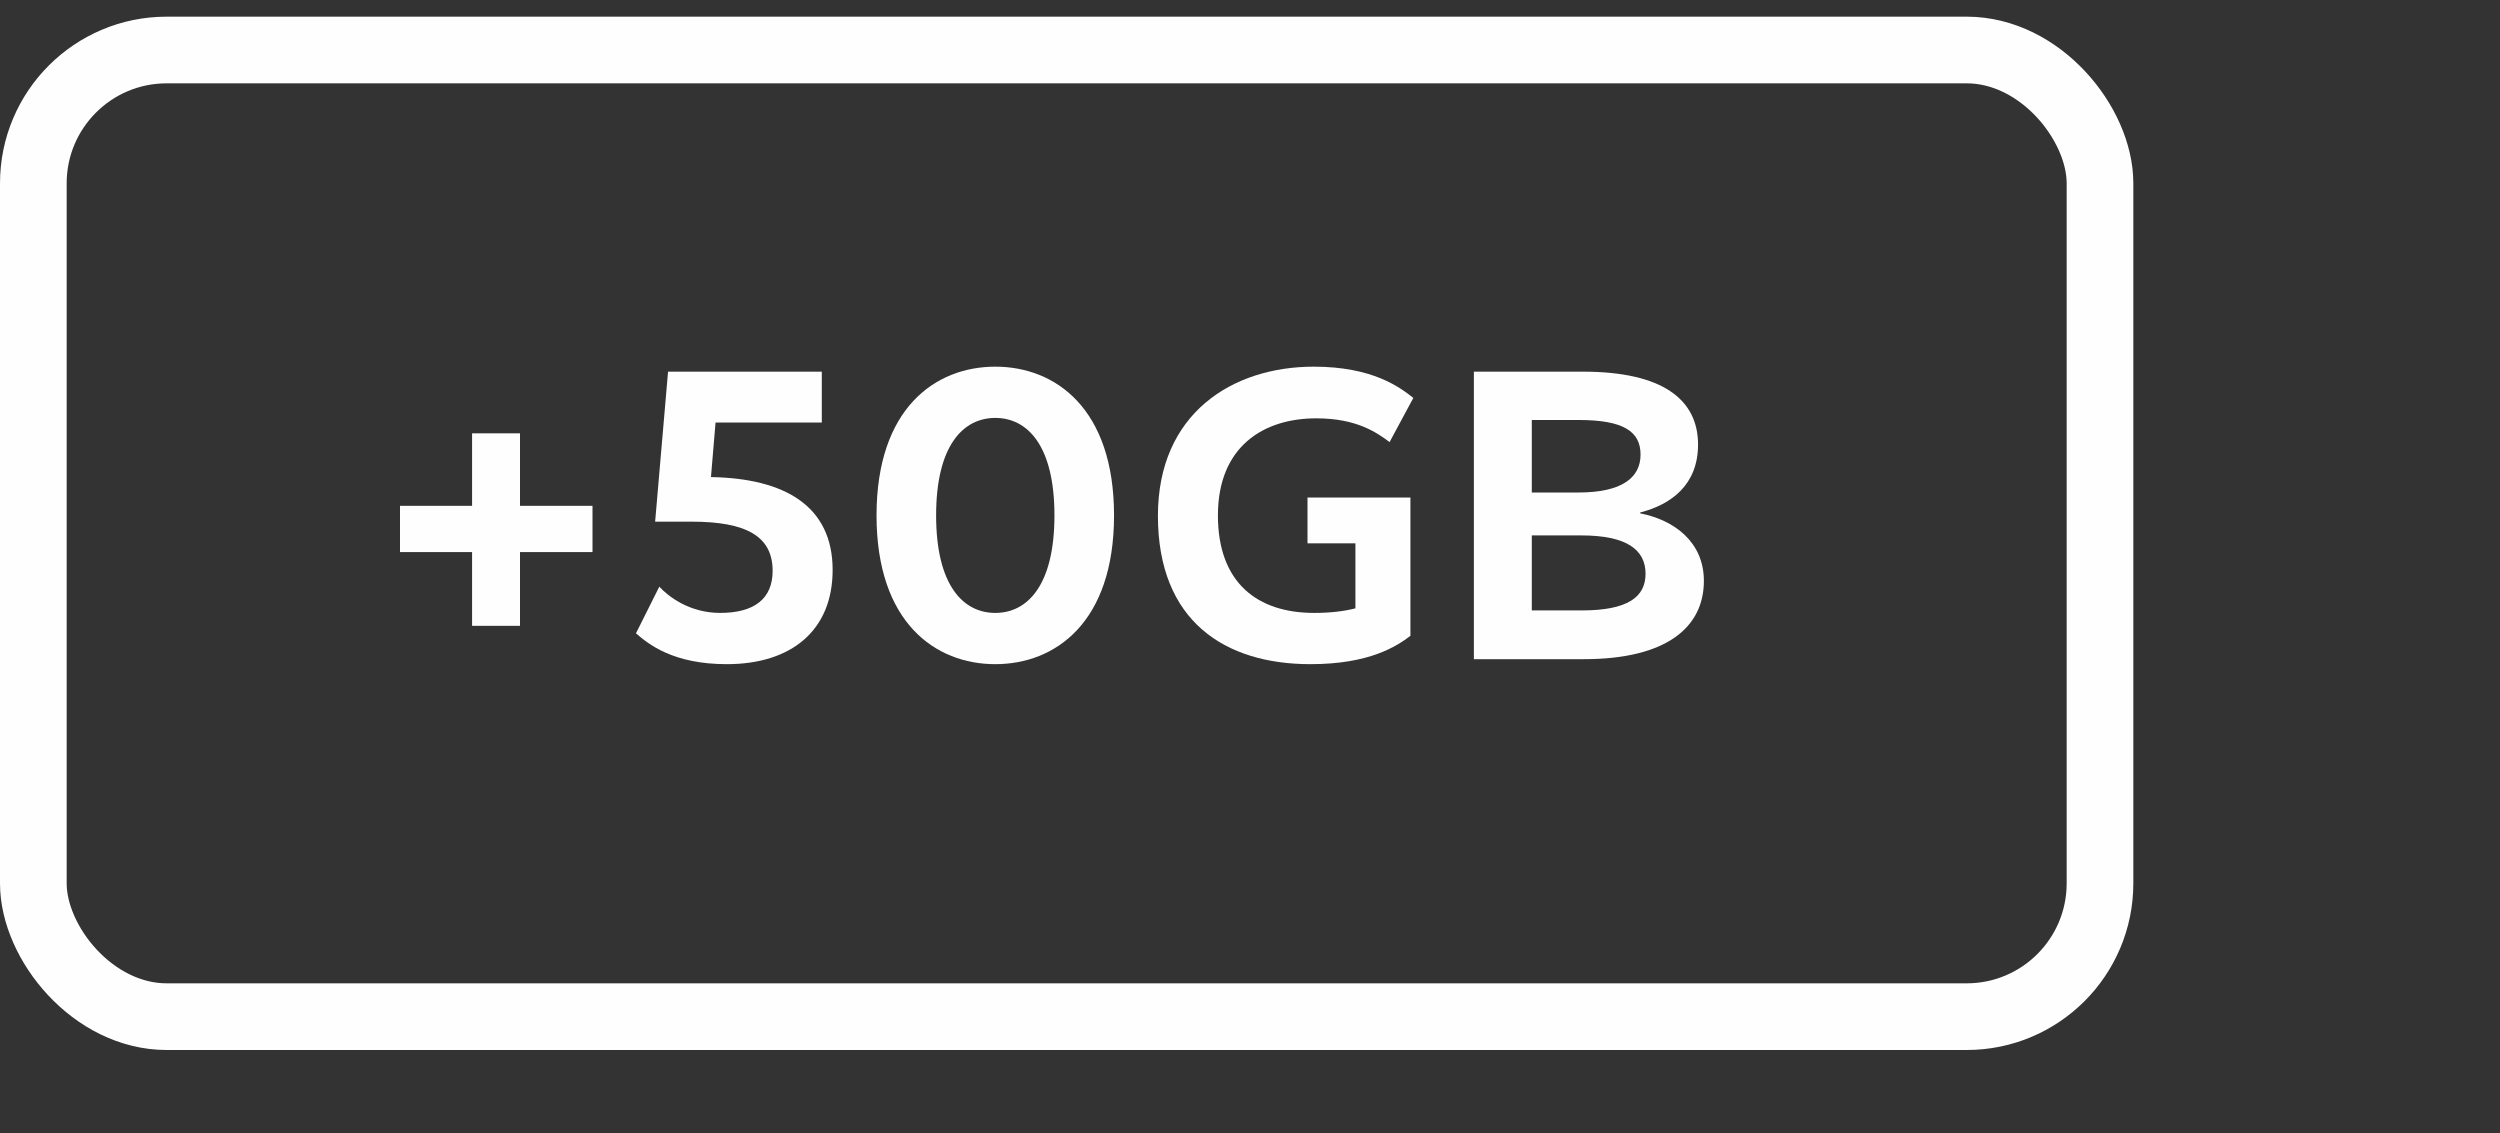
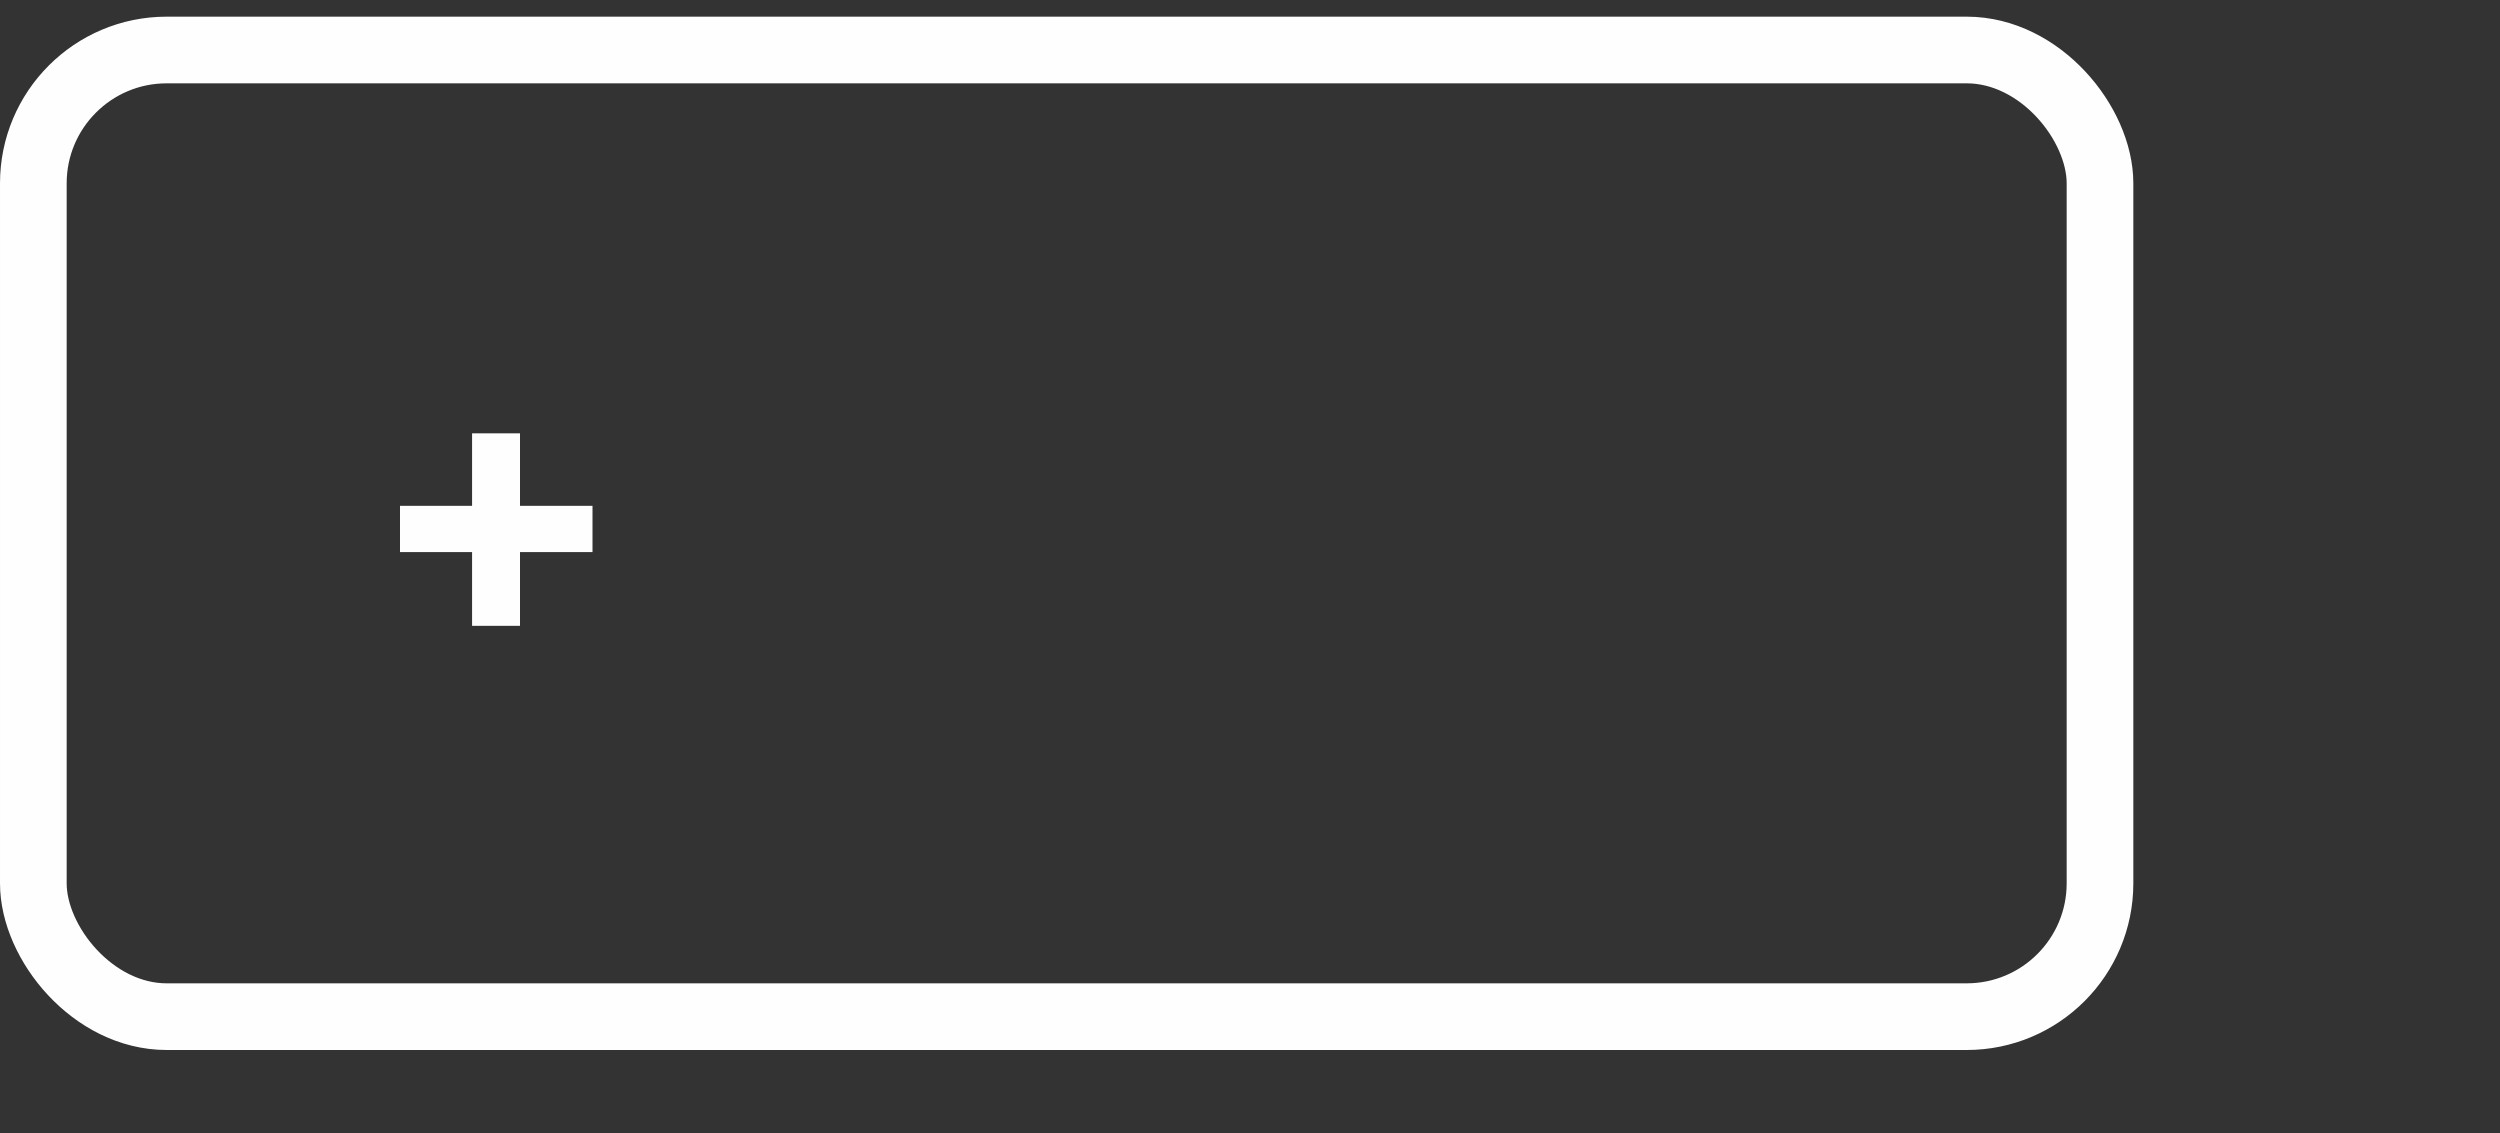
<svg xmlns="http://www.w3.org/2000/svg" width="150px" height="68px" viewBox="0 0 150 68" version="1.1">
  <rect x="0" y="0" width="150" height="68" fill="#333333" stroke="none" />
  <title>B — Brand/1. Atoms/Icons/USP/50gb</title>
  <g id="B-—-Brand/1.-Atoms/Icons/USP/50gb" stroke="none" stroke-width="1" fill="none" fill-rule="evenodd">
    <rect id="Rectangle" stroke="#FEFEFE" stroke-width="4" x="2" y="3" width="124" height="58" rx="8" />
    <g id="+50GB" transform="translate(24, 22)" fill="#FEFEFE" fill-rule="nonzero">
      <polygon id="Path" points="11.55 8.35 7.2 8.35 7.2 4 4.325 4 4.325 8.35 0 8.35 0 11.125 4.325 11.125 4.325 15.55 7.2 15.55 7.2 11.125 11.55 11.125" />
-       <path d="M25.958,12.2 C25.958,8.375 23.108,6.7 18.658,6.625 L18.933,3.35 L25.308,3.35 L25.308,0.3 L16.083,0.3 L15.308,9.3 L17.508,9.3 C20.733,9.3 22.358,10.15 22.358,12.25 C22.358,13.925 21.258,14.775 19.208,14.775 C17.358,14.775 16.083,13.775 15.558,13.2 L14.158,16 C14.908,16.65 16.383,17.85 19.608,17.85 C23.483,17.85 25.958,15.825 25.958,12.2 Z" id="Path" />
-       <path d="M39.267,8.925 C39.267,13.125 37.642,14.775 35.717,14.775 C33.792,14.775 32.167,13.125 32.167,8.925 C32.167,4.725 33.792,3.075 35.717,3.075 C37.642,3.075 39.267,4.725 39.267,8.925 Z M42.842,8.925 C42.842,2.5 39.317,0 35.717,0 C32.117,0 28.592,2.5 28.592,8.925 C28.592,15.35 32.117,17.85 35.717,17.85 C39.317,17.85 42.842,15.35 42.842,8.925 Z" id="Shape" />
-       <path d="M45.475,8.95 C45.475,15.275 49.5,17.85 54.625,17.85 C58.175,17.85 59.8,16.775 60.625,16.15 L60.625,7.85 L54.45,7.85 L54.45,10.6 L57.325,10.6 L57.325,14.5 C56.65,14.675 55.825,14.775 54.85,14.775 C51.45,14.775 49.075,12.975 49.075,8.925 C49.075,4.8 51.8,3.1 54.975,3.1 C57.4,3.1 58.6,3.95 59.375,4.525 L60.8,1.875 C59.975,1.225 58.35,0 54.825,0 C49.95,0 45.475,2.8 45.475,8.95 Z" id="Path" />
-       <path d="M78.233,12.85 C78.233,10.525 76.458,9.2 74.408,8.8 L74.408,8.75 C76.258,8.275 77.883,7.1 77.883,4.675 C77.883,1.975 75.758,0.3 70.983,0.3 L64.433,0.3 L64.433,17.55 L71.033,17.55 C76.008,17.55 78.233,15.625 78.233,12.85 Z M74.433,5.275 C74.433,6.65 73.333,7.55 70.708,7.55 L67.908,7.55 L67.908,3.2 L70.733,3.2 C73.383,3.2 74.433,3.875 74.433,5.275 Z M74.733,12.425 C74.733,13.825 73.658,14.625 70.908,14.625 L67.908,14.625 L67.908,10.125 L70.883,10.125 C73.583,10.125 74.733,10.975 74.733,12.425 Z" id="Shape" />
    </g>
  </g>
</svg>